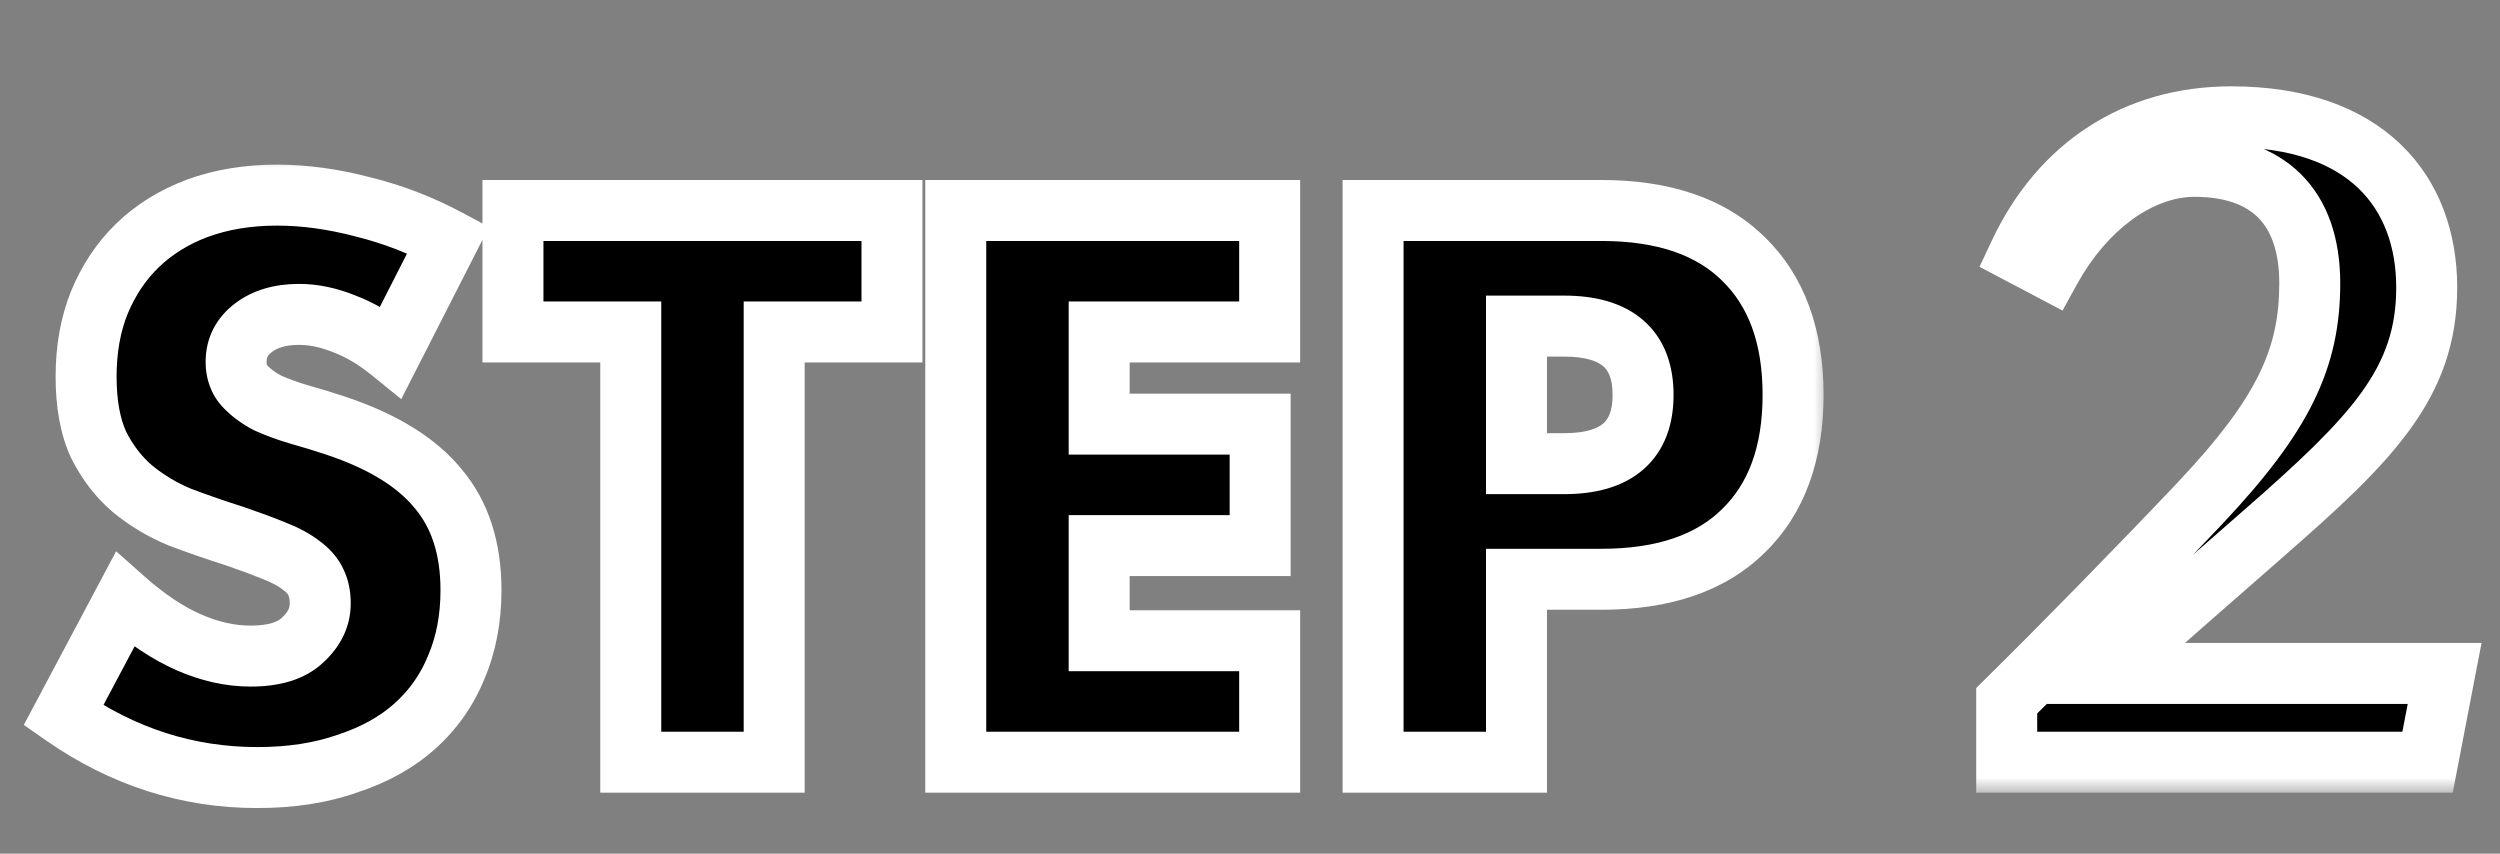
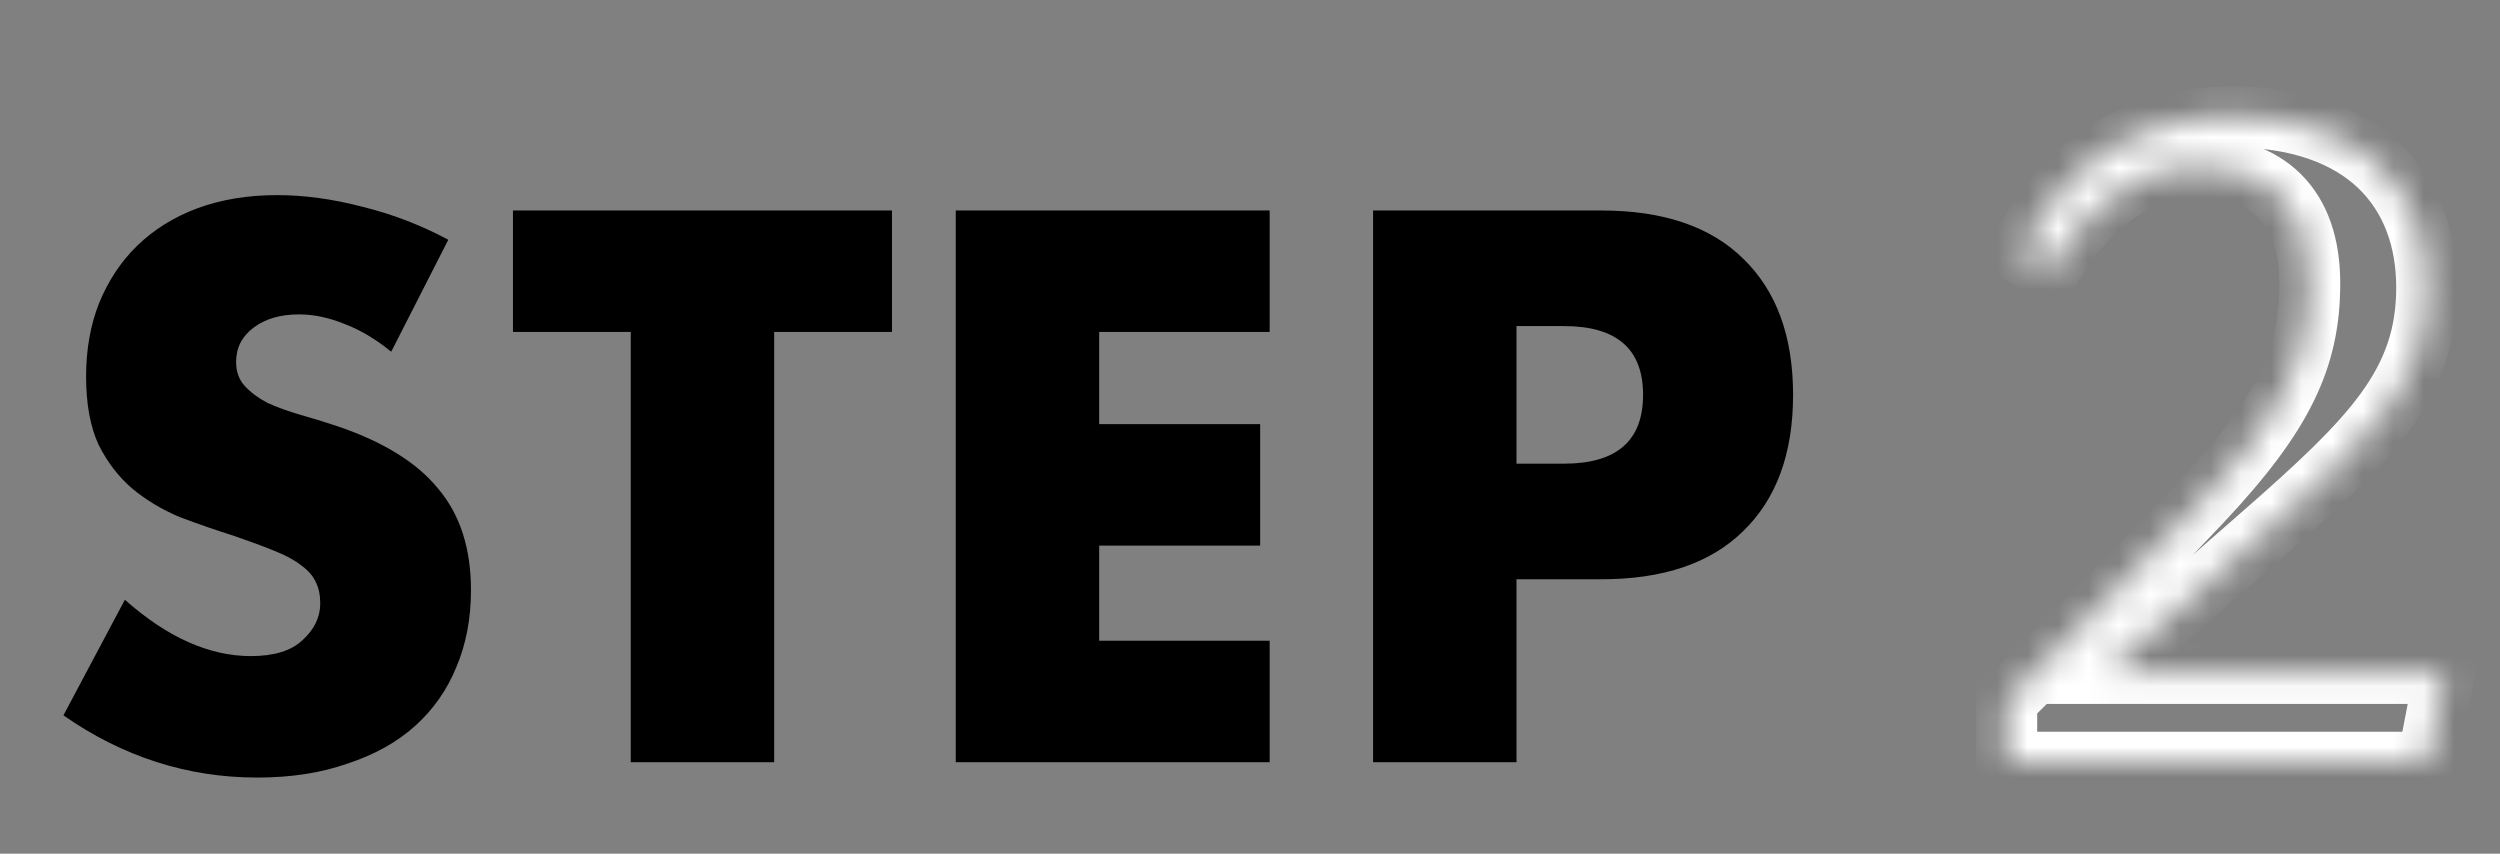
<svg xmlns="http://www.w3.org/2000/svg" width="82" height="28" viewBox="0 0 82 28" fill="none">
  <rect x="0" y="0" width="82" height="28" fill="#808080" stroke="none" />
  <mask id="path-1-outside-1_167_940" maskUnits="userSpaceOnUse" x="0" y="5" width="60" height="22" fill="black">
-     <rect fill="white" y="5" width="60" height="22" />
-     <path d="M12.832 11.536C12.32 11.12 11.808 10.816 11.296 10.624C10.784 10.416 10.288 10.312 9.808 10.312C9.2 10.312 8.704 10.456 8.32 10.744C7.936 11.032 7.744 11.408 7.744 11.872C7.744 12.192 7.84 12.456 8.032 12.664C8.224 12.872 8.472 13.056 8.776 13.216C9.096 13.36 9.448 13.488 9.832 13.6C10.232 13.712 10.624 13.832 11.008 13.96C12.544 14.472 13.664 15.16 14.368 16.024C15.088 16.872 15.448 17.984 15.448 19.36C15.448 20.288 15.288 21.128 14.968 21.88C14.664 22.632 14.208 23.28 13.6 23.824C13.008 24.352 12.272 24.76 11.392 25.048C10.528 25.352 9.544 25.504 8.44 25.504C6.152 25.504 4.032 24.824 2.08 23.464L4.096 19.672C4.8 20.296 5.496 20.76 6.184 21.064C6.872 21.368 7.552 21.52 8.224 21.52C8.992 21.52 9.56 21.344 9.928 20.992C10.312 20.64 10.504 20.24 10.504 19.792C10.504 19.52 10.456 19.288 10.36 19.096C10.264 18.888 10.104 18.704 9.88 18.544C9.656 18.368 9.36 18.208 8.992 18.064C8.64 17.92 8.208 17.76 7.696 17.584C7.088 17.392 6.488 17.184 5.896 16.96C5.32 16.72 4.8 16.408 4.336 16.024C3.888 15.64 3.52 15.16 3.232 14.584C2.96 13.992 2.824 13.248 2.824 12.352C2.824 11.456 2.968 10.648 3.256 9.928C3.56 9.192 3.976 8.568 4.504 8.056C5.048 7.528 5.704 7.12 6.472 6.832C7.256 6.544 8.128 6.4 9.088 6.4C9.984 6.4 10.92 6.528 11.896 6.784C12.872 7.024 13.808 7.384 14.704 7.864L12.832 11.536ZM25.393 10.888V25H20.689V10.888H16.825V6.904H29.257V10.888H25.393ZM41.645 10.888H36.053V13.912H41.333V17.896H36.053V21.016H41.645V25H31.349V6.904H41.645V10.888ZM49.741 15.208H51.301C53.029 15.208 53.893 14.456 53.893 12.952C53.893 11.448 53.029 10.696 51.301 10.696H49.741V15.208ZM49.741 25H45.037V6.904H52.525C54.557 6.904 56.109 7.432 57.181 8.488C58.269 9.544 58.813 11.032 58.813 12.952C58.813 14.872 58.269 16.36 57.181 17.416C56.109 18.472 54.557 19 52.525 19H49.741V25Z" />
-   </mask>
+     </mask>
  <path d="M12.832 11.536C12.32 11.12 11.808 10.816 11.296 10.624C10.784 10.416 10.288 10.312 9.808 10.312C9.2 10.312 8.704 10.456 8.32 10.744C7.936 11.032 7.744 11.408 7.744 11.872C7.744 12.192 7.84 12.456 8.032 12.664C8.224 12.872 8.472 13.056 8.776 13.216C9.096 13.36 9.448 13.488 9.832 13.6C10.232 13.712 10.624 13.832 11.008 13.96C12.544 14.472 13.664 15.16 14.368 16.024C15.088 16.872 15.448 17.984 15.448 19.36C15.448 20.288 15.288 21.128 14.968 21.88C14.664 22.632 14.208 23.28 13.6 23.824C13.008 24.352 12.272 24.76 11.392 25.048C10.528 25.352 9.544 25.504 8.44 25.504C6.152 25.504 4.032 24.824 2.08 23.464L4.096 19.672C4.8 20.296 5.496 20.76 6.184 21.064C6.872 21.368 7.552 21.52 8.224 21.52C8.992 21.52 9.56 21.344 9.928 20.992C10.312 20.64 10.504 20.24 10.504 19.792C10.504 19.52 10.456 19.288 10.36 19.096C10.264 18.888 10.104 18.704 9.88 18.544C9.656 18.368 9.36 18.208 8.992 18.064C8.64 17.92 8.208 17.76 7.696 17.584C7.088 17.392 6.488 17.184 5.896 16.96C5.32 16.72 4.8 16.408 4.336 16.024C3.888 15.64 3.52 15.16 3.232 14.584C2.96 13.992 2.824 13.248 2.824 12.352C2.824 11.456 2.968 10.648 3.256 9.928C3.56 9.192 3.976 8.568 4.504 8.056C5.048 7.528 5.704 7.12 6.472 6.832C7.256 6.544 8.128 6.4 9.088 6.4C9.984 6.4 10.92 6.528 11.896 6.784C12.872 7.024 13.808 7.384 14.704 7.864L12.832 11.536ZM25.393 10.888V25H20.689V10.888H16.825V6.904H29.257V10.888H25.393ZM41.645 10.888H36.053V13.912H41.333V17.896H36.053V21.016H41.645V25H31.349V6.904H41.645V10.888ZM49.741 15.208H51.301C53.029 15.208 53.893 14.456 53.893 12.952C53.893 11.448 53.029 10.696 51.301 10.696H49.741V15.208ZM49.741 25H45.037V6.904H52.525C54.557 6.904 56.109 7.432 57.181 8.488C58.269 9.544 58.813 11.032 58.813 12.952C58.813 14.872 58.269 16.36 57.181 17.416C56.109 18.472 54.557 19 52.525 19H49.741V25Z" fill="black" />
-   <path d="M12.832 11.536L12.201 12.312L13.161 13.092L13.723 11.99L12.832 11.536ZM11.296 10.624L10.92 11.55L10.932 11.556L10.945 11.56L11.296 10.624ZM8.32 10.744L7.72 9.944L7.72 9.944L8.32 10.744ZM8.032 12.664L7.297 13.342L7.297 13.342L8.032 12.664ZM8.776 13.216L8.31 14.101L8.338 14.115L8.366 14.128L8.776 13.216ZM9.832 13.6L9.552 14.56L9.562 14.563L9.832 13.6ZM11.008 13.96L10.692 14.909L10.692 14.909L11.008 13.96ZM14.368 16.024L13.593 16.656L13.599 16.663L13.606 16.671L14.368 16.024ZM14.968 21.88L14.048 21.488L14.044 21.497L14.041 21.505L14.968 21.88ZM13.6 23.824L14.266 24.57L14.267 24.569L13.6 23.824ZM11.392 25.048L11.081 24.098L11.07 24.101L11.06 24.105L11.392 25.048ZM2.08 23.464L1.197 22.995L0.781 23.778L1.508 24.285L2.08 23.464ZM4.096 19.672L4.759 18.924L3.809 18.081L3.213 19.203L4.096 19.672ZM6.184 21.064L5.78 21.979L5.78 21.979L6.184 21.064ZM9.928 20.992L9.252 20.255L9.244 20.262L9.237 20.269L9.928 20.992ZM10.36 19.096L9.452 19.515L9.459 19.529L9.466 19.543L10.36 19.096ZM9.88 18.544L9.262 19.33L9.28 19.344L9.299 19.358L9.88 18.544ZM8.992 18.064L8.613 18.989L8.62 18.992L8.628 18.995L8.992 18.064ZM7.696 17.584L8.021 16.638L8.009 16.634L7.997 16.63L7.696 17.584ZM5.896 16.96L5.511 17.883L5.527 17.889L5.542 17.895L5.896 16.96ZM4.336 16.024L3.685 16.783L3.692 16.789L3.698 16.794L4.336 16.024ZM3.232 14.584L2.323 15.002L2.33 15.017L2.338 15.031L3.232 14.584ZM3.256 9.928L2.332 9.546L2.328 9.557L3.256 9.928ZM4.504 8.056L5.2 8.774L5.2 8.774L4.504 8.056ZM6.472 6.832L6.127 5.893L6.121 5.896L6.472 6.832ZM11.896 6.784L11.642 7.751L11.65 7.753L11.657 7.755L11.896 6.784ZM14.704 7.864L15.595 8.318L16.04 7.445L15.176 6.983L14.704 7.864ZM13.463 10.76C12.883 10.289 12.279 9.925 11.647 9.688L10.945 11.56C11.337 11.707 11.757 11.951 12.201 12.312L13.463 10.76ZM11.672 9.698C11.059 9.448 10.435 9.312 9.808 9.312V11.312C10.141 11.312 10.509 11.384 10.92 11.55L11.672 9.698ZM9.808 9.312C9.042 9.312 8.319 9.495 7.72 9.944L8.92 11.544C9.089 11.417 9.358 11.312 9.808 11.312V9.312ZM7.72 9.944C7.094 10.413 6.744 11.081 6.744 11.872H8.744C8.744 11.735 8.778 11.651 8.92 11.544L7.72 9.944ZM6.744 11.872C6.744 12.408 6.912 12.925 7.297 13.342L8.767 11.986C8.76 11.978 8.758 11.975 8.756 11.968C8.753 11.96 8.744 11.931 8.744 11.872H6.744ZM7.297 13.342C7.581 13.65 7.926 13.899 8.31 14.101L9.242 12.331C9.018 12.213 8.867 12.094 8.767 11.986L7.297 13.342ZM8.366 14.128C8.733 14.293 9.13 14.437 9.552 14.56L10.112 12.64C9.766 12.539 9.459 12.427 9.186 12.304L8.366 14.128ZM9.562 14.563C9.947 14.671 10.324 14.786 10.692 14.909L11.324 13.011C10.924 12.878 10.517 12.753 10.102 12.637L9.562 14.563ZM10.692 14.909C12.125 15.386 13.051 15.991 13.593 16.656L15.143 15.392C14.277 14.329 12.963 13.558 11.324 13.011L10.692 14.909ZM13.606 16.671C14.138 17.299 14.448 18.163 14.448 19.36H16.448C16.448 17.805 16.038 16.445 15.13 15.377L13.606 16.671ZM14.448 19.36C14.448 20.172 14.309 20.876 14.048 21.488L15.888 22.272C16.267 21.38 16.448 20.404 16.448 19.36H14.448ZM14.041 21.505C13.794 22.115 13.428 22.636 12.933 23.079L14.267 24.569C14.988 23.924 15.534 23.149 15.895 22.255L14.041 21.505ZM12.934 23.078C12.461 23.5 11.852 23.845 11.081 24.098L11.703 25.998C12.692 25.675 13.555 25.204 14.266 24.57L12.934 23.078ZM11.06 24.105C10.322 24.364 9.453 24.504 8.44 24.504V26.504C9.635 26.504 10.734 26.34 11.724 25.991L11.06 24.105ZM8.44 24.504C6.365 24.504 4.443 23.892 2.652 22.643L1.508 24.285C3.621 25.756 5.939 26.504 8.44 26.504V24.504ZM2.963 23.933L4.979 20.141L3.213 19.203L1.197 22.995L2.963 23.933ZM3.433 20.42C4.195 21.096 4.977 21.624 5.78 21.979L6.588 20.149C6.015 19.896 5.405 19.496 4.759 18.924L3.433 20.42ZM5.78 21.979C6.58 22.332 7.397 22.52 8.224 22.52V20.52C7.707 20.52 7.164 20.404 6.588 20.149L5.78 21.979ZM8.224 22.52C9.121 22.52 9.99 22.317 10.619 21.715L9.237 20.269C9.13 20.371 8.863 20.52 8.224 20.52V22.52ZM10.604 21.729C11.158 21.221 11.504 20.567 11.504 19.792H9.504C9.504 19.913 9.467 20.058 9.252 20.255L10.604 21.729ZM11.504 19.792C11.504 19.405 11.436 19.012 11.254 18.649L9.466 19.543C9.476 19.564 9.504 19.635 9.504 19.792H11.504ZM11.268 18.677C11.086 18.282 10.798 17.971 10.461 17.73L9.299 19.358C9.41 19.437 9.442 19.494 9.452 19.515L11.268 18.677ZM10.498 17.758C10.174 17.503 9.783 17.3 9.356 17.133L8.628 18.995C8.937 19.116 9.138 19.233 9.262 19.33L10.498 17.758ZM9.371 17.139C8.995 16.985 8.544 16.818 8.021 16.638L7.371 18.53C7.872 18.702 8.285 18.855 8.613 18.989L9.371 17.139ZM7.997 16.63C7.407 16.444 6.824 16.242 6.25 16.025L5.542 17.895C6.152 18.126 6.769 18.34 7.395 18.538L7.997 16.63ZM6.281 16.037C5.793 15.834 5.359 15.572 4.974 15.254L3.698 16.794C4.241 17.244 4.847 17.606 5.511 17.883L6.281 16.037ZM4.987 15.265C4.649 14.975 4.36 14.604 4.126 14.137L2.338 15.031C2.68 15.716 3.127 16.305 3.685 16.783L4.987 15.265ZM4.141 14.166C3.947 13.745 3.824 13.155 3.824 12.352H1.824C1.824 13.341 1.973 14.239 2.323 15.002L4.141 14.166ZM3.824 12.352C3.824 11.564 3.95 10.884 4.184 10.299L2.328 9.557C1.986 10.412 1.824 11.348 1.824 12.352H3.824ZM4.18 10.31C4.436 9.69 4.778 9.183 5.2 8.774L3.808 7.338C3.174 7.953 2.684 8.694 2.332 9.546L4.18 10.31ZM5.2 8.774C5.638 8.349 6.173 8.012 6.823 7.768L6.121 5.896C5.235 6.228 4.458 6.707 3.808 7.338L5.2 8.774ZM6.817 7.771C7.475 7.529 8.228 7.4 9.088 7.4V5.4C8.028 5.4 7.037 5.559 6.127 5.893L6.817 7.771ZM9.088 7.4C9.888 7.4 10.739 7.514 11.642 7.751L12.15 5.817C11.101 5.542 10.08 5.4 9.088 5.4V7.4ZM11.657 7.755C12.551 7.975 13.409 8.305 14.232 8.745L15.176 6.983C14.207 6.463 13.193 6.073 12.135 5.813L11.657 7.755ZM13.813 7.41L11.941 11.082L13.723 11.99L15.595 8.318L13.813 7.41ZM25.393 10.888V9.888H24.393V10.888H25.393ZM25.393 25V26H26.393V25H25.393ZM20.689 25H19.689V26H20.689V25ZM20.689 10.888H21.689V9.888H20.689V10.888ZM16.825 10.888H15.825V11.888H16.825V10.888ZM16.825 6.904V5.904H15.825V6.904H16.825ZM29.257 6.904H30.257V5.904H29.257V6.904ZM29.257 10.888V11.888H30.257V10.888H29.257ZM24.393 10.888V25H26.393V10.888H24.393ZM25.393 24H20.689V26H25.393V24ZM21.689 25V10.888H19.689V25H21.689ZM20.689 9.888H16.825V11.888H20.689V9.888ZM17.825 10.888V6.904H15.825V10.888H17.825ZM16.825 7.904H29.257V5.904H16.825V7.904ZM28.257 6.904V10.888H30.257V6.904H28.257ZM29.257 9.888H25.393V11.888H29.257V9.888ZM41.645 10.888V11.888H42.645V10.888H41.645ZM36.053 10.888V9.888H35.053V10.888H36.053ZM36.053 13.912H35.053V14.912H36.053V13.912ZM41.333 13.912H42.333V12.912H41.333V13.912ZM41.333 17.896V18.896H42.333V17.896H41.333ZM36.053 17.896V16.896H35.053V17.896H36.053ZM36.053 21.016H35.053V22.016H36.053V21.016ZM41.645 21.016H42.645V20.016H41.645V21.016ZM41.645 25V26H42.645V25H41.645ZM31.349 25H30.349V26H31.349V25ZM31.349 6.904V5.904H30.349V6.904H31.349ZM41.645 6.904H42.645V5.904H41.645V6.904ZM41.645 9.888H36.053V11.888H41.645V9.888ZM35.053 10.888V13.912H37.053V10.888H35.053ZM36.053 14.912H41.333V12.912H36.053V14.912ZM40.333 13.912V17.896H42.333V13.912H40.333ZM41.333 16.896H36.053V18.896H41.333V16.896ZM35.053 17.896V21.016H37.053V17.896H35.053ZM36.053 22.016H41.645V20.016H36.053V22.016ZM40.645 21.016V25H42.645V21.016H40.645ZM41.645 24H31.349V26H41.645V24ZM32.349 25V6.904H30.349V25H32.349ZM31.349 7.904H41.645V5.904H31.349V7.904ZM40.645 6.904V10.888H42.645V6.904H40.645ZM49.741 15.208H48.741V16.208H49.741V15.208ZM49.741 10.696V9.696H48.741V10.696H49.741ZM49.741 25V26H50.741V25H49.741ZM45.037 25H44.037V26H45.037V25ZM45.037 6.904V5.904H44.037V6.904H45.037ZM57.181 8.488L56.479 9.2L56.484 9.206L57.181 8.488ZM57.181 17.416L56.484 16.698L56.479 16.704L57.181 17.416ZM49.741 19V18H48.741V19H49.741ZM49.741 16.208H51.301V14.208H49.741V16.208ZM51.301 16.208C52.287 16.208 53.214 15.996 53.901 15.398C54.615 14.777 54.893 13.897 54.893 12.952H52.893C52.893 13.511 52.739 13.759 52.588 13.89C52.411 14.044 52.042 14.208 51.301 14.208V16.208ZM54.893 12.952C54.893 12.007 54.615 11.127 53.901 10.506C53.214 9.908 52.287 9.696 51.301 9.696V11.696C52.042 11.696 52.411 11.86 52.588 12.014C52.739 12.145 52.893 12.393 52.893 12.952H54.893ZM51.301 9.696H49.741V11.696H51.301V9.696ZM48.741 10.696V15.208H50.741V10.696H48.741ZM49.741 24H45.037V26H49.741V24ZM46.037 25V6.904H44.037V25H46.037ZM45.037 7.904H52.525V5.904H45.037V7.904ZM52.525 7.904C54.388 7.904 55.652 8.386 56.479 9.2L57.882 7.776C56.565 6.478 54.725 5.904 52.525 5.904V7.904ZM56.484 9.206C57.33 10.026 57.813 11.226 57.813 12.952H59.813C59.813 10.838 59.208 9.062 57.877 7.77L56.484 9.206ZM57.813 12.952C57.813 14.678 57.33 15.878 56.484 16.698L57.877 18.134C59.208 16.842 59.813 15.066 59.813 12.952H57.813ZM56.479 16.704C55.652 17.518 54.388 18 52.525 18V20C54.725 20 56.565 19.426 57.882 18.128L56.479 16.704ZM52.525 18H49.741V20H52.525V18ZM48.741 19V25H50.741V19H48.741Z" fill="white" mask="url(#path-1-outside-1_167_940)" />
  <mask id="path-3-outside-2_167_940" maskUnits="userSpaceOnUse" x="64" y="2" width="18" height="24" fill="black">
-     <rect fill="white" x="64" y="2" width="18" height="24" />
    <path d="M79.624 25H65.82V22.984C67.556 21.276 70.216 18.56 72.176 16.488C74.892 13.604 75.76 11.756 75.76 9.292C75.76 6.744 74.36 5.456 71.98 5.456C70.132 5.456 68.34 6.856 67.248 8.844L66.24 8.312C67.584 5.456 70.048 3.832 73.184 3.832C77.58 3.832 79.596 6.268 79.596 9.432C79.596 12.568 77.804 14.388 74.248 17.496C72.876 18.7 70.3 20.94 69.04 22.088H80.184L79.624 25Z" />
  </mask>
-   <path d="M79.624 25H65.82V22.984C67.556 21.276 70.216 18.56 72.176 16.488C74.892 13.604 75.76 11.756 75.76 9.292C75.76 6.744 74.36 5.456 71.98 5.456C70.132 5.456 68.34 6.856 67.248 8.844L66.24 8.312C67.584 5.456 70.048 3.832 73.184 3.832C77.58 3.832 79.596 6.268 79.596 9.432C79.596 12.568 77.804 14.388 74.248 17.496C72.876 18.7 70.3 20.94 69.04 22.088H80.184L79.624 25Z" fill="black" />
  <path d="M79.624 25V26H80.45L80.606 25.189L79.624 25ZM65.82 25H64.82V26H65.82V25ZM65.82 22.984L65.119 22.271L64.82 22.565V22.984H65.82ZM72.176 16.488L72.903 17.175L72.904 17.174L72.176 16.488ZM67.248 8.844L66.781 9.728L67.651 10.187L68.124 9.325L67.248 8.844ZM66.24 8.312L65.335 7.886L64.928 8.751L65.773 9.196L66.24 8.312ZM74.248 17.496L73.59 16.743L73.588 16.744L74.248 17.496ZM69.04 22.088L68.367 21.349L66.458 23.088H69.04V22.088ZM80.184 22.088L81.166 22.277L81.395 21.088H80.184V22.088ZM79.624 24H65.82V26H79.624V24ZM66.82 25V22.984H64.82V25H66.82ZM66.521 23.697C68.267 21.98 70.935 19.255 72.903 17.175L71.45 15.801C69.497 17.865 66.845 20.572 65.119 22.271L66.521 23.697ZM72.904 17.174C74.291 15.7 75.264 14.434 75.884 13.174C76.515 11.891 76.76 10.659 76.76 9.292H74.76C74.76 10.389 74.571 11.313 74.089 12.291C73.596 13.293 72.777 14.392 71.448 15.802L72.904 17.174ZM76.76 9.292C76.76 7.839 76.358 6.59 75.466 5.708C74.576 4.827 73.344 4.456 71.98 4.456V6.456C72.996 6.456 73.654 6.729 74.059 7.129C74.462 7.528 74.76 8.197 74.76 9.292H76.76ZM71.98 4.456C69.627 4.456 67.559 6.2 66.371 8.363L68.124 9.325C69.121 7.512 70.637 6.456 71.98 6.456V4.456ZM67.715 7.96L66.707 7.428L65.773 9.196L66.781 9.728L67.715 7.96ZM67.145 8.738C68.331 6.218 70.451 4.832 73.184 4.832V2.832C69.645 2.832 66.837 4.694 65.335 7.886L67.145 8.738ZM73.184 4.832C75.2 4.832 76.529 5.388 77.348 6.169C78.165 6.948 78.596 8.064 78.596 9.432H80.596C80.596 7.636 80.019 5.952 78.729 4.722C77.441 3.494 75.564 2.832 73.184 2.832V4.832ZM78.596 9.432C78.596 12.053 77.195 13.592 73.59 16.743L74.906 18.249C78.413 15.184 80.596 13.083 80.596 9.432H78.596ZM73.588 16.744C72.226 17.94 69.636 20.192 68.367 21.349L69.713 22.827C70.964 21.688 73.526 19.46 74.908 18.248L73.588 16.744ZM69.04 23.088H80.184V21.088H69.04V23.088ZM79.202 21.899L78.642 24.811L80.606 25.189L81.166 22.277L79.202 21.899Z" fill="white" mask="url(#path-3-outside-2_167_940)" />
</svg>